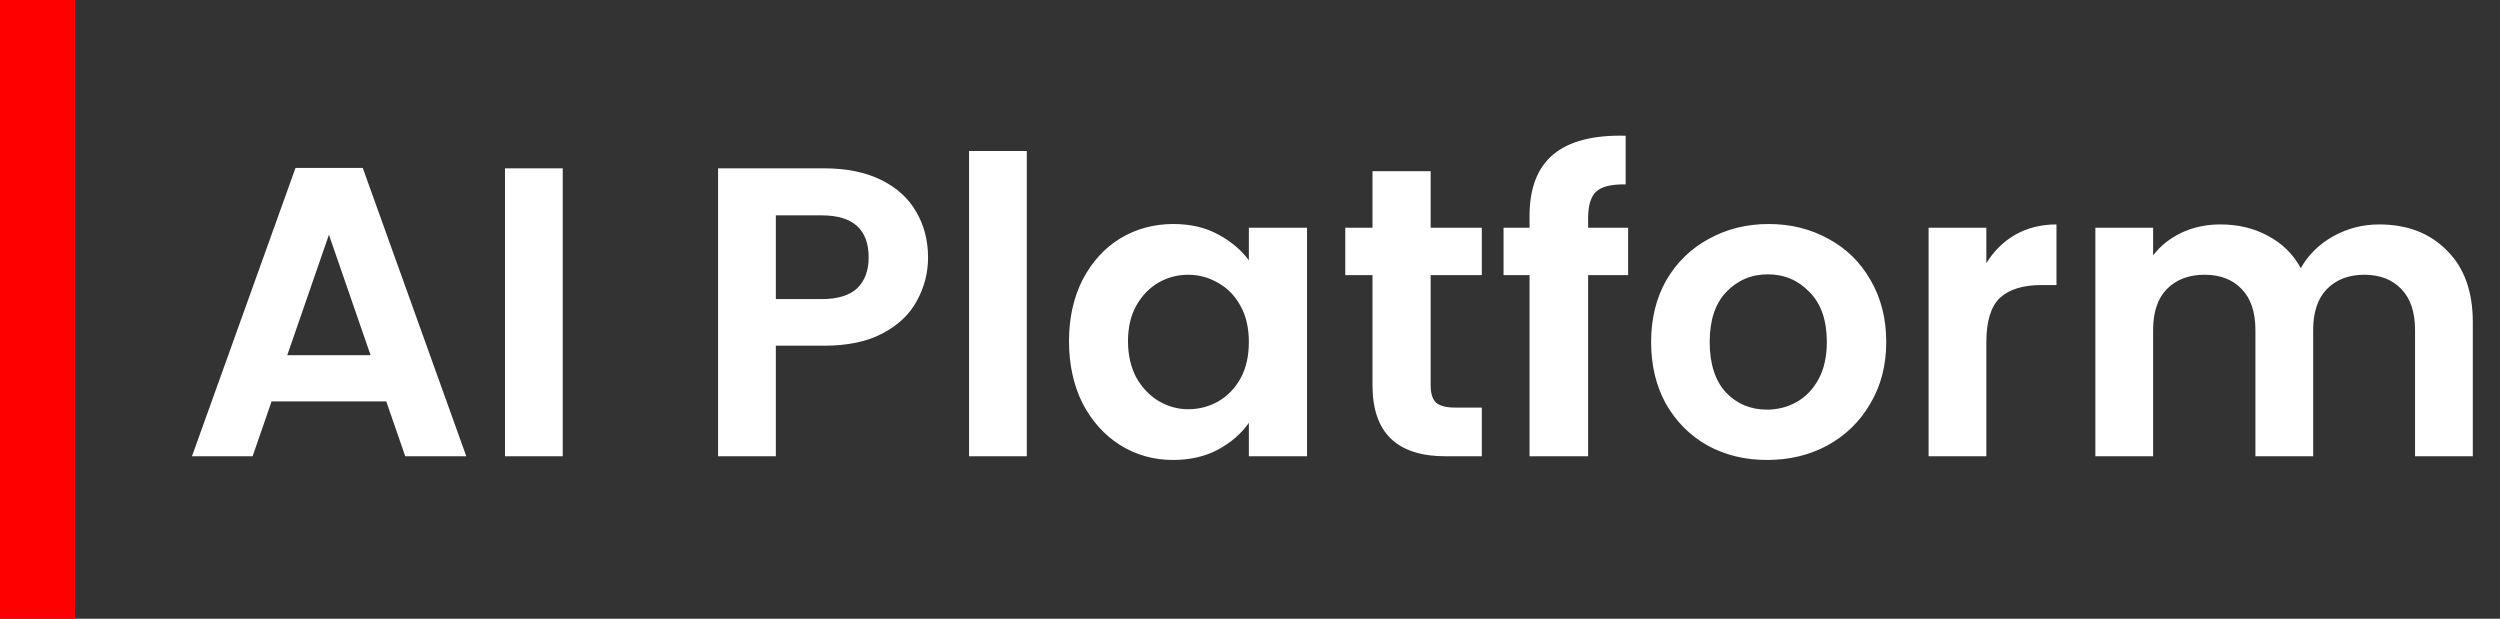
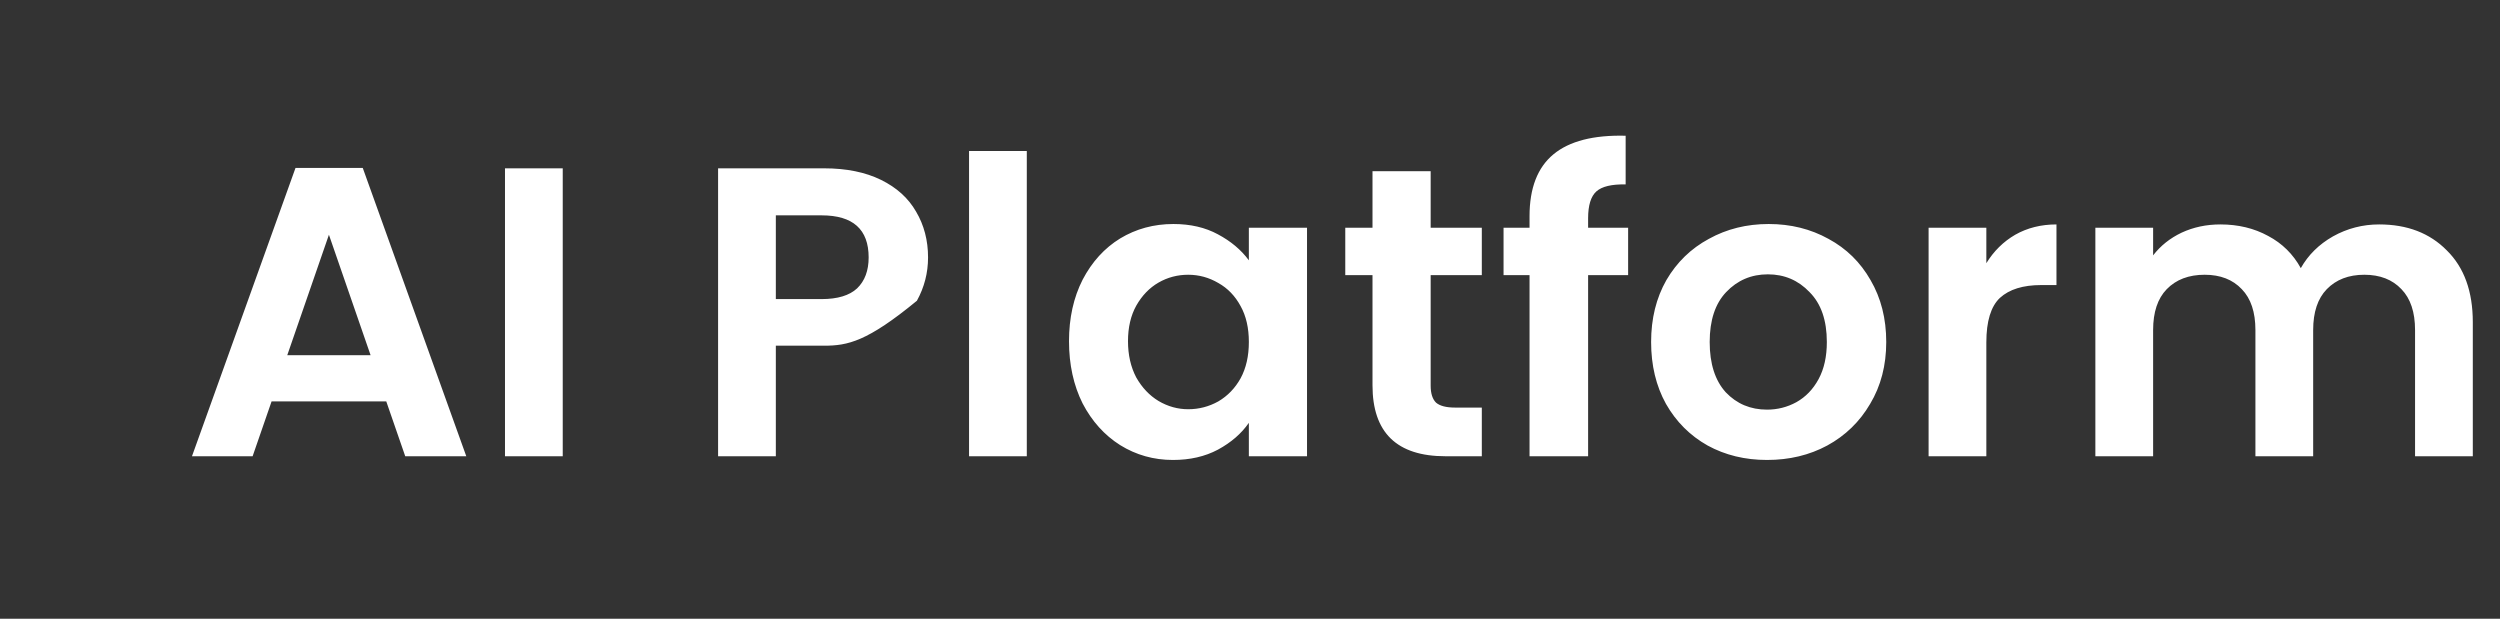
<svg xmlns="http://www.w3.org/2000/svg" width="400" height="99" viewBox="0 0 400 99" fill="none">
  <rect x="0" y="0" width="400" height="99" fill="#333333" stroke="none" />
-   <rect width="12" height="99" fill="#FF0000" />
-   <path d="M61.802 64.222H43.454L40.418 73H30.716L47.282 26.866H58.04L74.606 73H64.838L61.802 64.222ZM59.294 56.83L52.628 37.558L45.962 56.83H59.294ZM90.038 26.932V73H80.798V26.932H90.038ZM148.488 41.188C148.488 43.652 147.894 45.962 146.706 48.118C145.562 50.274 143.736 52.012 141.228 53.332C138.764 54.652 135.64 55.312 131.856 55.312H124.134V73H114.894V26.932H131.856C135.42 26.932 138.456 27.548 140.964 28.78C143.472 30.012 145.342 31.706 146.574 33.862C147.85 36.018 148.488 38.46 148.488 41.188ZM131.46 47.854C134.012 47.854 135.904 47.282 137.136 46.138C138.368 44.95 138.984 43.3 138.984 41.188C138.984 36.7 136.476 34.456 131.46 34.456H124.134V47.854H131.46ZM164.288 24.16V73H155.048V24.16H164.288ZM171.041 54.586C171.041 50.89 171.767 47.612 173.219 44.752C174.715 41.892 176.717 39.692 179.225 38.152C181.777 36.612 184.615 35.842 187.739 35.842C190.467 35.842 192.843 36.392 194.867 37.492C196.935 38.592 198.585 39.978 199.817 41.65V36.436H209.123V73H199.817V67.654C198.629 69.37 196.979 70.8 194.867 71.944C192.799 73.044 190.401 73.594 187.673 73.594C184.593 73.594 181.777 72.802 179.225 71.218C176.717 69.634 174.715 67.412 173.219 64.552C171.767 61.648 171.041 58.326 171.041 54.586ZM199.817 54.718C199.817 52.474 199.377 50.56 198.497 48.976C197.617 47.348 196.429 46.116 194.933 45.28C193.437 44.4 191.831 43.96 190.115 43.96C188.399 43.96 186.815 44.378 185.363 45.214C183.911 46.05 182.723 47.282 181.799 48.91C180.919 50.494 180.479 52.386 180.479 54.586C180.479 56.786 180.919 58.722 181.799 60.394C182.723 62.022 183.911 63.276 185.363 64.156C186.859 65.036 188.443 65.476 190.115 65.476C191.831 65.476 193.437 65.058 194.933 64.222C196.429 63.342 197.617 62.11 198.497 60.526C199.377 58.898 199.817 56.962 199.817 54.718ZM228.906 44.026V61.714C228.906 62.946 229.192 63.848 229.764 64.42C230.38 64.948 231.392 65.212 232.8 65.212H237.09V73H231.282C223.494 73 219.6 69.216 219.6 61.648V44.026H215.244V36.436H219.6V27.394H228.906V36.436H237.09V44.026H228.906ZM260.5 44.026H254.098V73H244.726V44.026H240.568V36.436H244.726V34.588C244.726 30.1 246.002 26.8 248.554 24.688C251.106 22.576 254.956 21.586 260.104 21.718V29.506C257.86 29.462 256.298 29.836 255.418 30.628C254.538 31.42 254.098 32.85 254.098 34.918V36.436H260.5V44.026ZM282.724 73.594C279.204 73.594 276.036 72.824 273.22 71.284C270.404 69.7 268.182 67.478 266.554 64.618C264.97 61.758 264.178 58.458 264.178 54.718C264.178 50.978 264.992 47.678 266.62 44.818C268.292 41.958 270.558 39.758 273.418 38.218C276.278 36.634 279.468 35.842 282.988 35.842C286.508 35.842 289.698 36.634 292.558 38.218C295.418 39.758 297.662 41.958 299.29 44.818C300.962 47.678 301.798 50.978 301.798 54.718C301.798 58.458 300.94 61.758 299.224 64.618C297.552 67.478 295.264 69.7 292.36 71.284C289.5 72.824 286.288 73.594 282.724 73.594ZM282.724 65.542C284.396 65.542 285.958 65.146 287.41 64.354C288.906 63.518 290.094 62.286 290.974 60.658C291.854 59.03 292.294 57.05 292.294 54.718C292.294 51.242 291.37 48.58 289.522 46.732C287.718 44.84 285.496 43.894 282.856 43.894C280.216 43.894 277.994 44.84 276.19 46.732C274.43 48.58 273.55 51.242 273.55 54.718C273.55 58.194 274.408 60.878 276.124 62.77C277.884 64.618 280.084 65.542 282.724 65.542ZM317.815 42.112C319.003 40.176 320.543 38.658 322.435 37.558C324.371 36.458 326.571 35.908 329.035 35.908V45.61H326.593C323.689 45.61 321.489 46.292 319.993 47.656C318.541 49.02 317.815 51.396 317.815 54.784V73H308.575V36.436H317.815V42.112ZM380.667 35.908C385.155 35.908 388.763 37.294 391.491 40.066C394.263 42.794 395.649 46.622 395.649 51.55V73H386.409V52.804C386.409 49.944 385.683 47.766 384.231 46.27C382.779 44.73 380.799 43.96 378.291 43.96C375.783 43.96 373.781 44.73 372.285 46.27C370.833 47.766 370.107 49.944 370.107 52.804V73H360.867V52.804C360.867 49.944 360.141 47.766 358.689 46.27C357.237 44.73 355.257 43.96 352.749 43.96C350.197 43.96 348.173 44.73 346.677 46.27C345.225 47.766 344.499 49.944 344.499 52.804V73H335.259V36.436H344.499V40.858C345.687 39.318 347.205 38.108 349.053 37.228C350.945 36.348 353.013 35.908 355.257 35.908C358.117 35.908 360.669 36.524 362.913 37.756C365.157 38.944 366.895 40.66 368.127 42.904C369.315 40.792 371.031 39.098 373.275 37.822C375.563 36.546 378.027 35.908 380.667 35.908Z" fill="white" />
+   <path d="M61.802 64.222H43.454L40.418 73H30.716L47.282 26.866H58.04L74.606 73H64.838L61.802 64.222ZM59.294 56.83L52.628 37.558L45.962 56.83H59.294ZM90.038 26.932V73H80.798V26.932H90.038ZM148.488 41.188C148.488 43.652 147.894 45.962 146.706 48.118C138.764 54.652 135.64 55.312 131.856 55.312H124.134V73H114.894V26.932H131.856C135.42 26.932 138.456 27.548 140.964 28.78C143.472 30.012 145.342 31.706 146.574 33.862C147.85 36.018 148.488 38.46 148.488 41.188ZM131.46 47.854C134.012 47.854 135.904 47.282 137.136 46.138C138.368 44.95 138.984 43.3 138.984 41.188C138.984 36.7 136.476 34.456 131.46 34.456H124.134V47.854H131.46ZM164.288 24.16V73H155.048V24.16H164.288ZM171.041 54.586C171.041 50.89 171.767 47.612 173.219 44.752C174.715 41.892 176.717 39.692 179.225 38.152C181.777 36.612 184.615 35.842 187.739 35.842C190.467 35.842 192.843 36.392 194.867 37.492C196.935 38.592 198.585 39.978 199.817 41.65V36.436H209.123V73H199.817V67.654C198.629 69.37 196.979 70.8 194.867 71.944C192.799 73.044 190.401 73.594 187.673 73.594C184.593 73.594 181.777 72.802 179.225 71.218C176.717 69.634 174.715 67.412 173.219 64.552C171.767 61.648 171.041 58.326 171.041 54.586ZM199.817 54.718C199.817 52.474 199.377 50.56 198.497 48.976C197.617 47.348 196.429 46.116 194.933 45.28C193.437 44.4 191.831 43.96 190.115 43.96C188.399 43.96 186.815 44.378 185.363 45.214C183.911 46.05 182.723 47.282 181.799 48.91C180.919 50.494 180.479 52.386 180.479 54.586C180.479 56.786 180.919 58.722 181.799 60.394C182.723 62.022 183.911 63.276 185.363 64.156C186.859 65.036 188.443 65.476 190.115 65.476C191.831 65.476 193.437 65.058 194.933 64.222C196.429 63.342 197.617 62.11 198.497 60.526C199.377 58.898 199.817 56.962 199.817 54.718ZM228.906 44.026V61.714C228.906 62.946 229.192 63.848 229.764 64.42C230.38 64.948 231.392 65.212 232.8 65.212H237.09V73H231.282C223.494 73 219.6 69.216 219.6 61.648V44.026H215.244V36.436H219.6V27.394H228.906V36.436H237.09V44.026H228.906ZM260.5 44.026H254.098V73H244.726V44.026H240.568V36.436H244.726V34.588C244.726 30.1 246.002 26.8 248.554 24.688C251.106 22.576 254.956 21.586 260.104 21.718V29.506C257.86 29.462 256.298 29.836 255.418 30.628C254.538 31.42 254.098 32.85 254.098 34.918V36.436H260.5V44.026ZM282.724 73.594C279.204 73.594 276.036 72.824 273.22 71.284C270.404 69.7 268.182 67.478 266.554 64.618C264.97 61.758 264.178 58.458 264.178 54.718C264.178 50.978 264.992 47.678 266.62 44.818C268.292 41.958 270.558 39.758 273.418 38.218C276.278 36.634 279.468 35.842 282.988 35.842C286.508 35.842 289.698 36.634 292.558 38.218C295.418 39.758 297.662 41.958 299.29 44.818C300.962 47.678 301.798 50.978 301.798 54.718C301.798 58.458 300.94 61.758 299.224 64.618C297.552 67.478 295.264 69.7 292.36 71.284C289.5 72.824 286.288 73.594 282.724 73.594ZM282.724 65.542C284.396 65.542 285.958 65.146 287.41 64.354C288.906 63.518 290.094 62.286 290.974 60.658C291.854 59.03 292.294 57.05 292.294 54.718C292.294 51.242 291.37 48.58 289.522 46.732C287.718 44.84 285.496 43.894 282.856 43.894C280.216 43.894 277.994 44.84 276.19 46.732C274.43 48.58 273.55 51.242 273.55 54.718C273.55 58.194 274.408 60.878 276.124 62.77C277.884 64.618 280.084 65.542 282.724 65.542ZM317.815 42.112C319.003 40.176 320.543 38.658 322.435 37.558C324.371 36.458 326.571 35.908 329.035 35.908V45.61H326.593C323.689 45.61 321.489 46.292 319.993 47.656C318.541 49.02 317.815 51.396 317.815 54.784V73H308.575V36.436H317.815V42.112ZM380.667 35.908C385.155 35.908 388.763 37.294 391.491 40.066C394.263 42.794 395.649 46.622 395.649 51.55V73H386.409V52.804C386.409 49.944 385.683 47.766 384.231 46.27C382.779 44.73 380.799 43.96 378.291 43.96C375.783 43.96 373.781 44.73 372.285 46.27C370.833 47.766 370.107 49.944 370.107 52.804V73H360.867V52.804C360.867 49.944 360.141 47.766 358.689 46.27C357.237 44.73 355.257 43.96 352.749 43.96C350.197 43.96 348.173 44.73 346.677 46.27C345.225 47.766 344.499 49.944 344.499 52.804V73H335.259V36.436H344.499V40.858C345.687 39.318 347.205 38.108 349.053 37.228C350.945 36.348 353.013 35.908 355.257 35.908C358.117 35.908 360.669 36.524 362.913 37.756C365.157 38.944 366.895 40.66 368.127 42.904C369.315 40.792 371.031 39.098 373.275 37.822C375.563 36.546 378.027 35.908 380.667 35.908Z" fill="white" />
</svg>